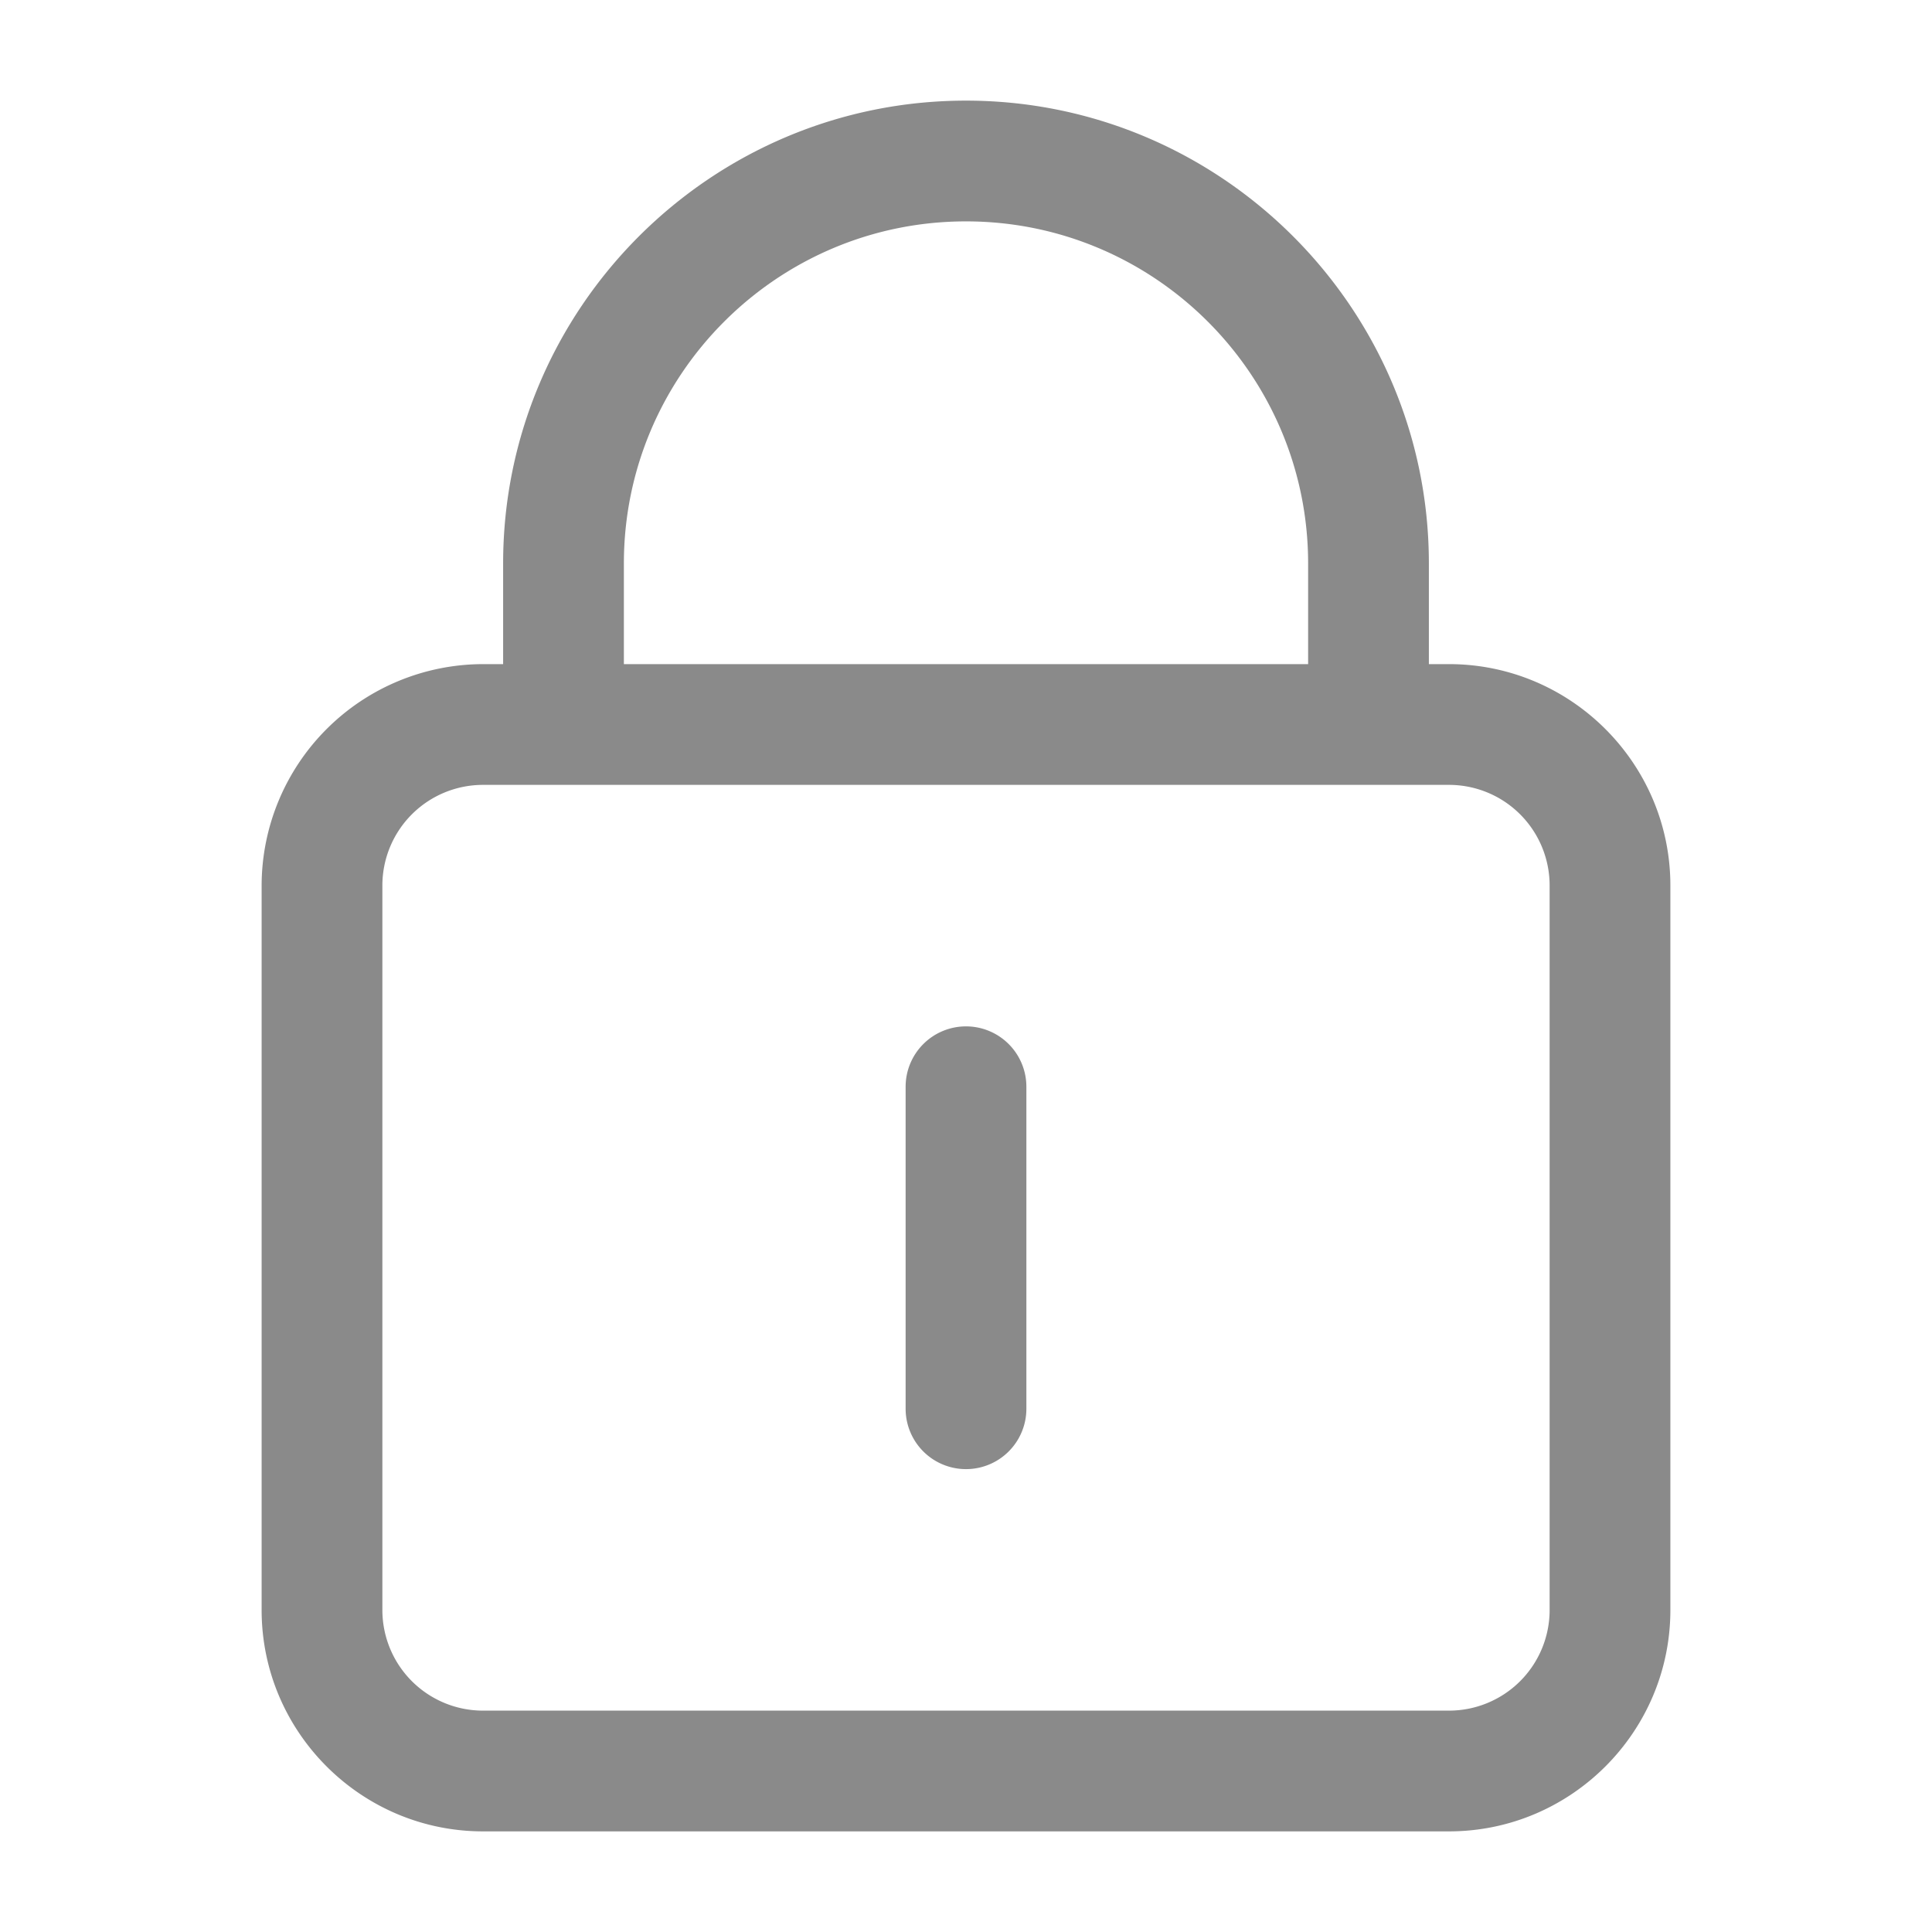
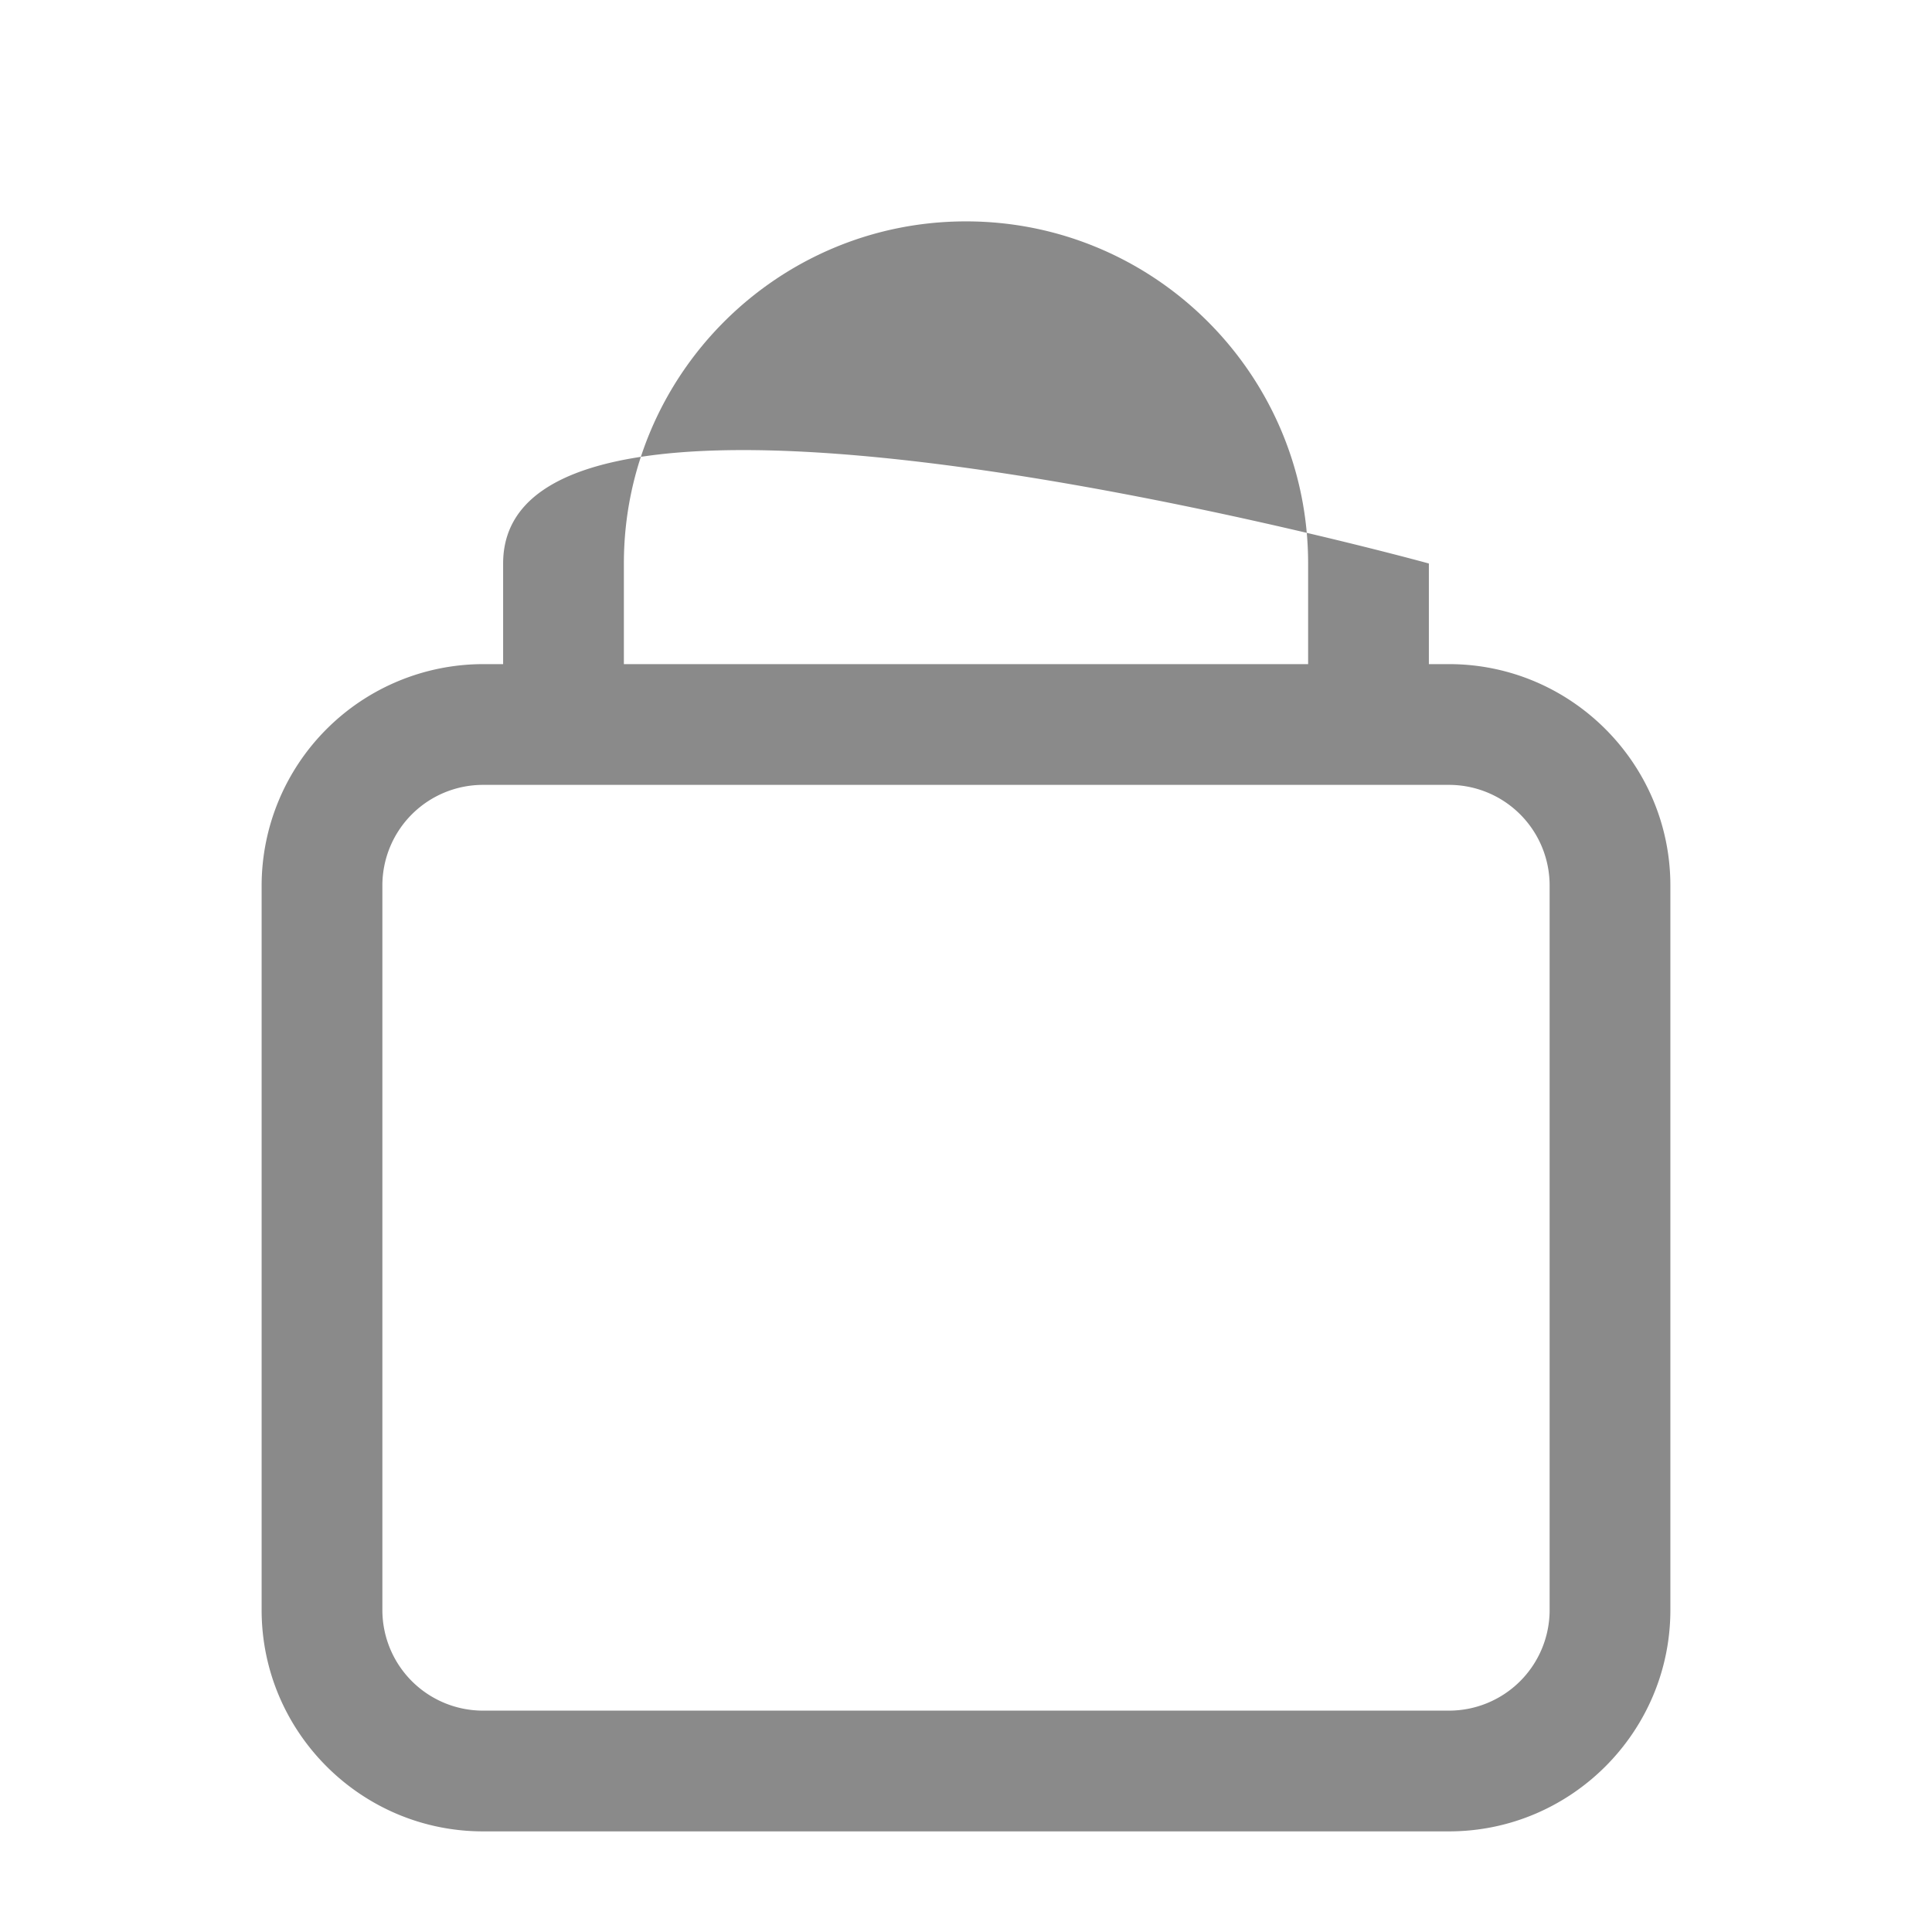
<svg xmlns="http://www.w3.org/2000/svg" t="1598853755224" class="icon" viewBox="0 0 1024 1024" version="1.1" p-id="1200" width="200" height="200">
-   <path d="M768 352h-10.667V298.667c0-135.253-110.08-245.333-245.333-245.333S266.667 163.413 266.667 298.667v53.333H256A117.547 117.547 0 0 0 138.667 469.333v384c0 64.64 52.693 117.333 117.333 117.333h512c64.64 0 117.333-52.693 117.333-117.333V469.333c0-64.64-52.693-117.333-117.333-117.333zM330.667 298.667c0-100.053 81.28-181.333 181.333-181.333s181.333 81.28 181.333 181.333v53.333h-362.667V298.667z m490.667 554.667a53.333 53.333 0 0 1-53.333 53.333H256A53.333 53.333 0 0 1 202.667 853.333V469.333a53.333 53.333 0 0 1 53.333-53.333h512a53.333 53.333 0 0 1 53.333 53.333v384z" p-id="1201" fill="#8a8a8a" />
-   <path d="M512 544a32 32 0 0 0-32 32v170.667a32 32 0 1 0 64 0v-170.667a32 32 0 0 0-32-32z" p-id="1202" fill="#8a8a8a" />
+   <path d="M768 352h-10.667V298.667S266.667 163.413 266.667 298.667v53.333H256A117.547 117.547 0 0 0 138.667 469.333v384c0 64.64 52.693 117.333 117.333 117.333h512c64.64 0 117.333-52.693 117.333-117.333V469.333c0-64.64-52.693-117.333-117.333-117.333zM330.667 298.667c0-100.053 81.28-181.333 181.333-181.333s181.333 81.28 181.333 181.333v53.333h-362.667V298.667z m490.667 554.667a53.333 53.333 0 0 1-53.333 53.333H256A53.333 53.333 0 0 1 202.667 853.333V469.333a53.333 53.333 0 0 1 53.333-53.333h512a53.333 53.333 0 0 1 53.333 53.333v384z" p-id="1201" fill="#8a8a8a" />
</svg>